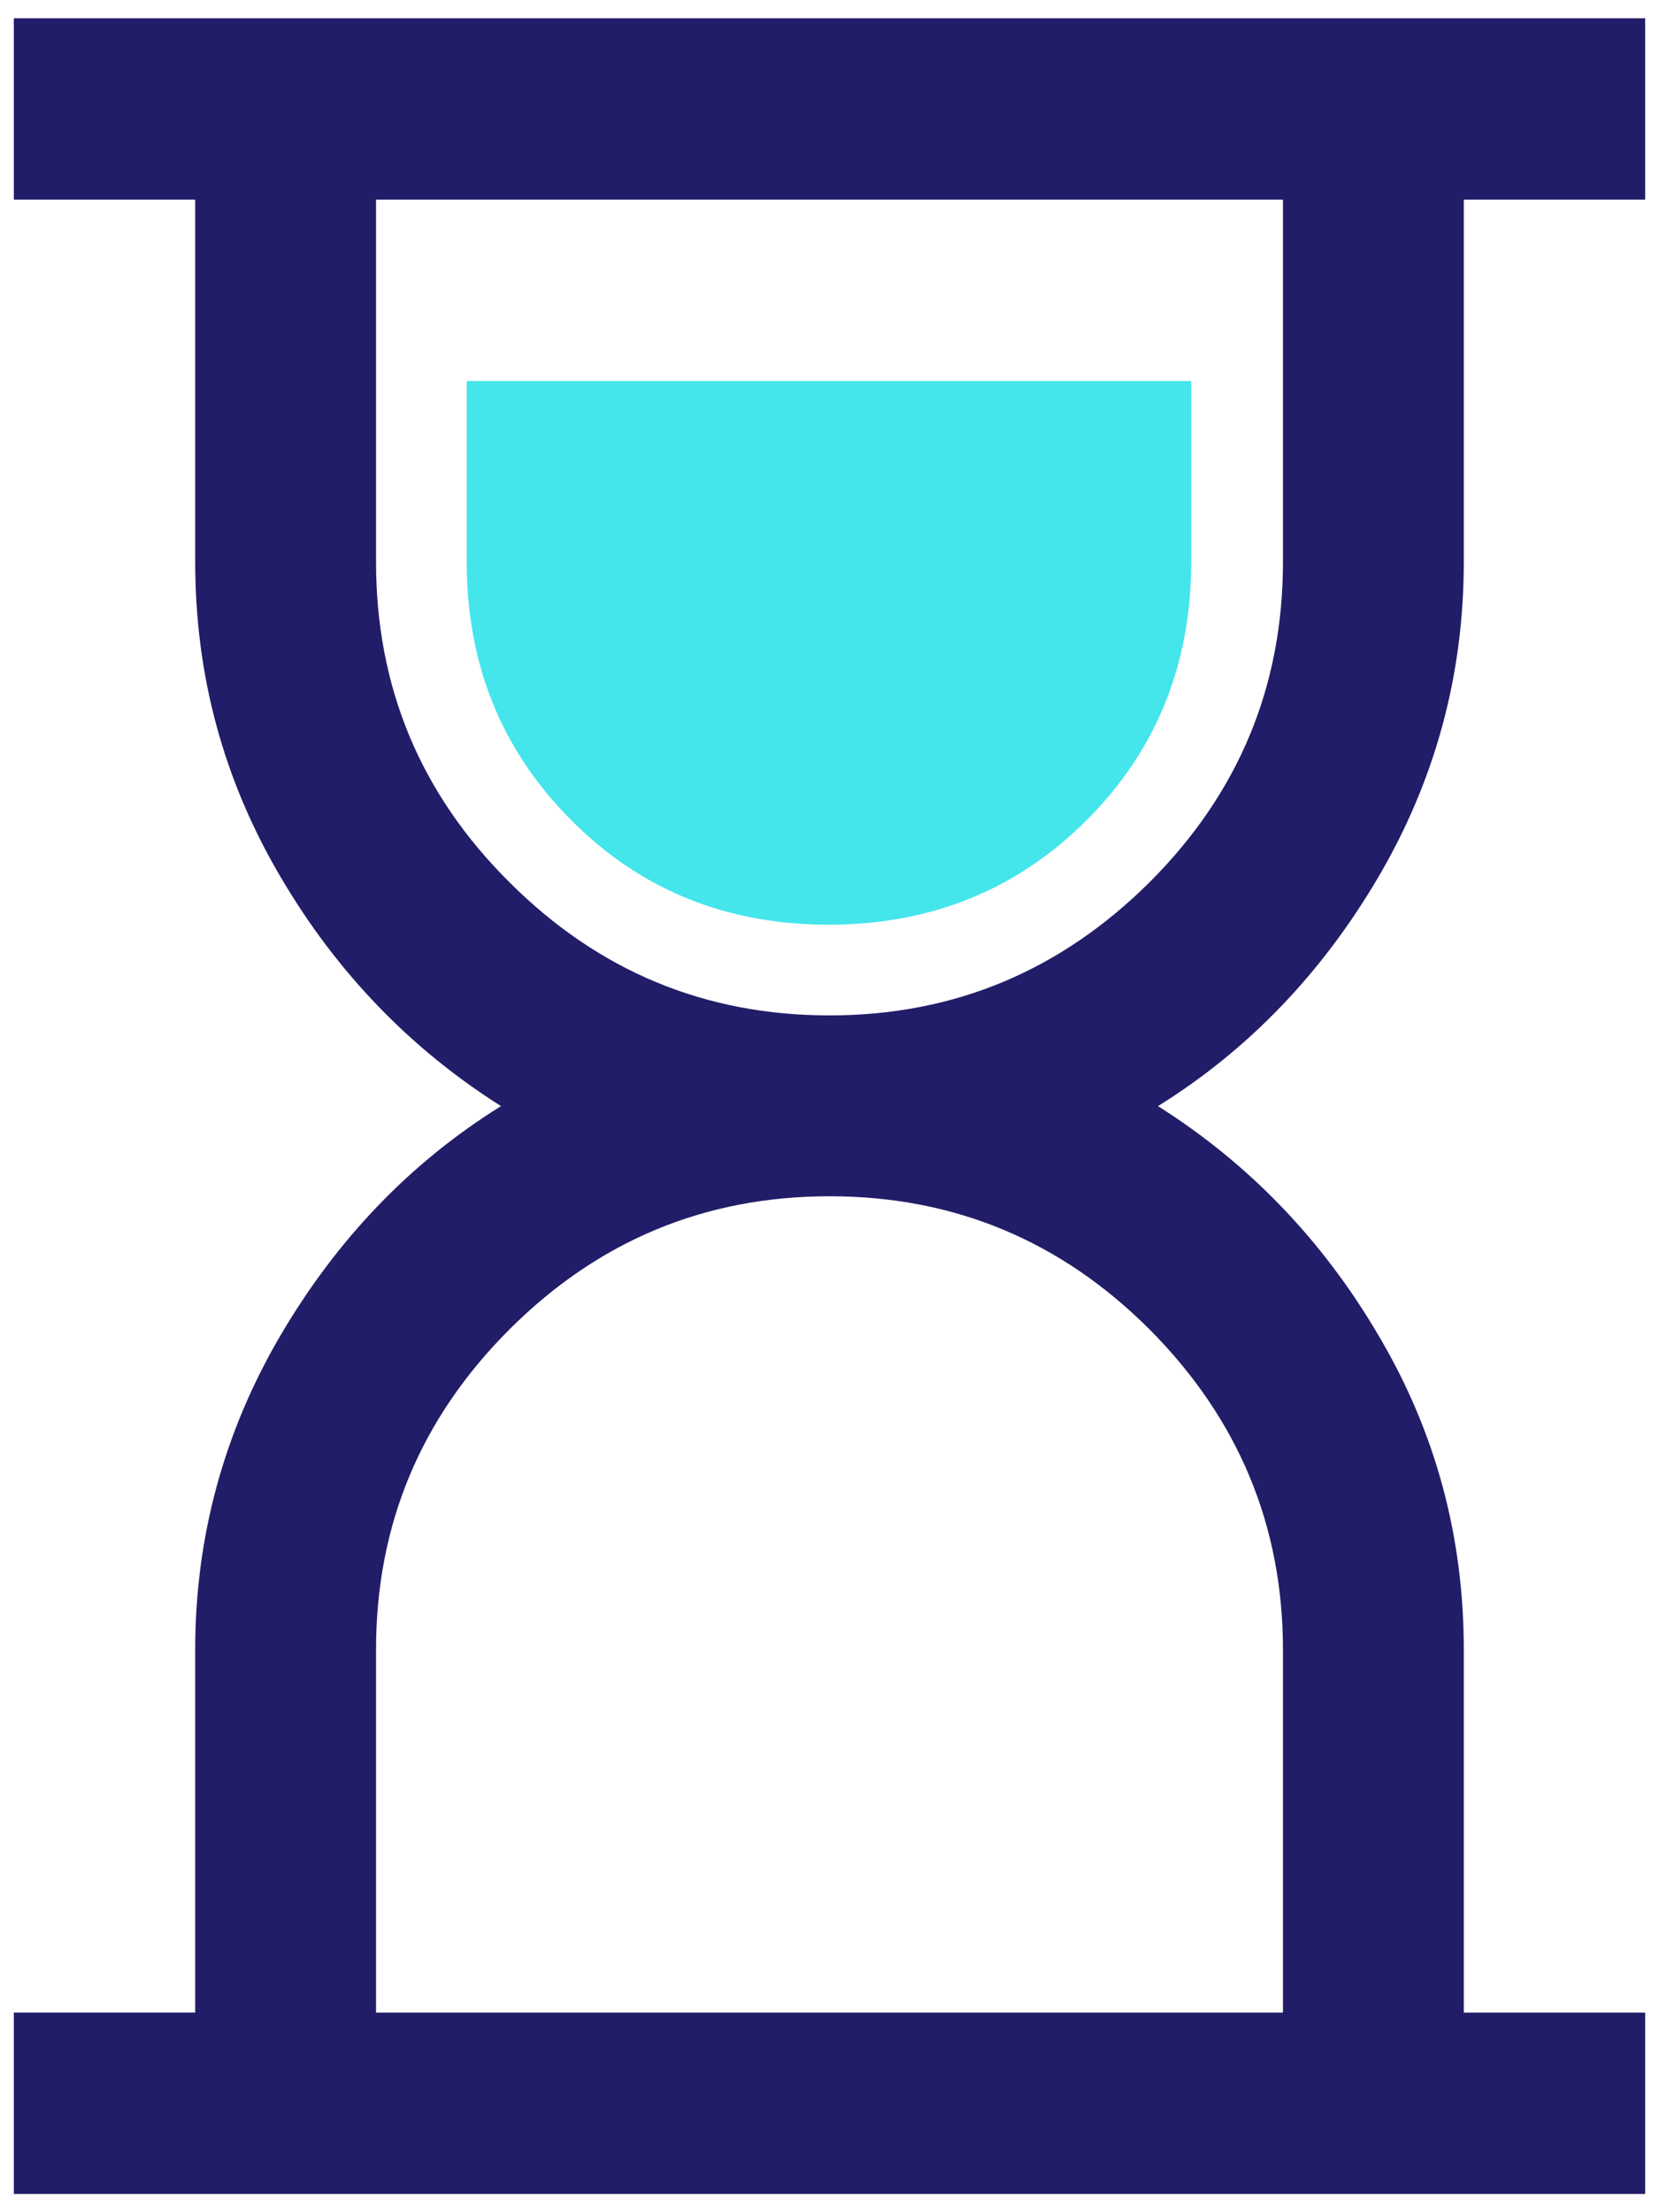
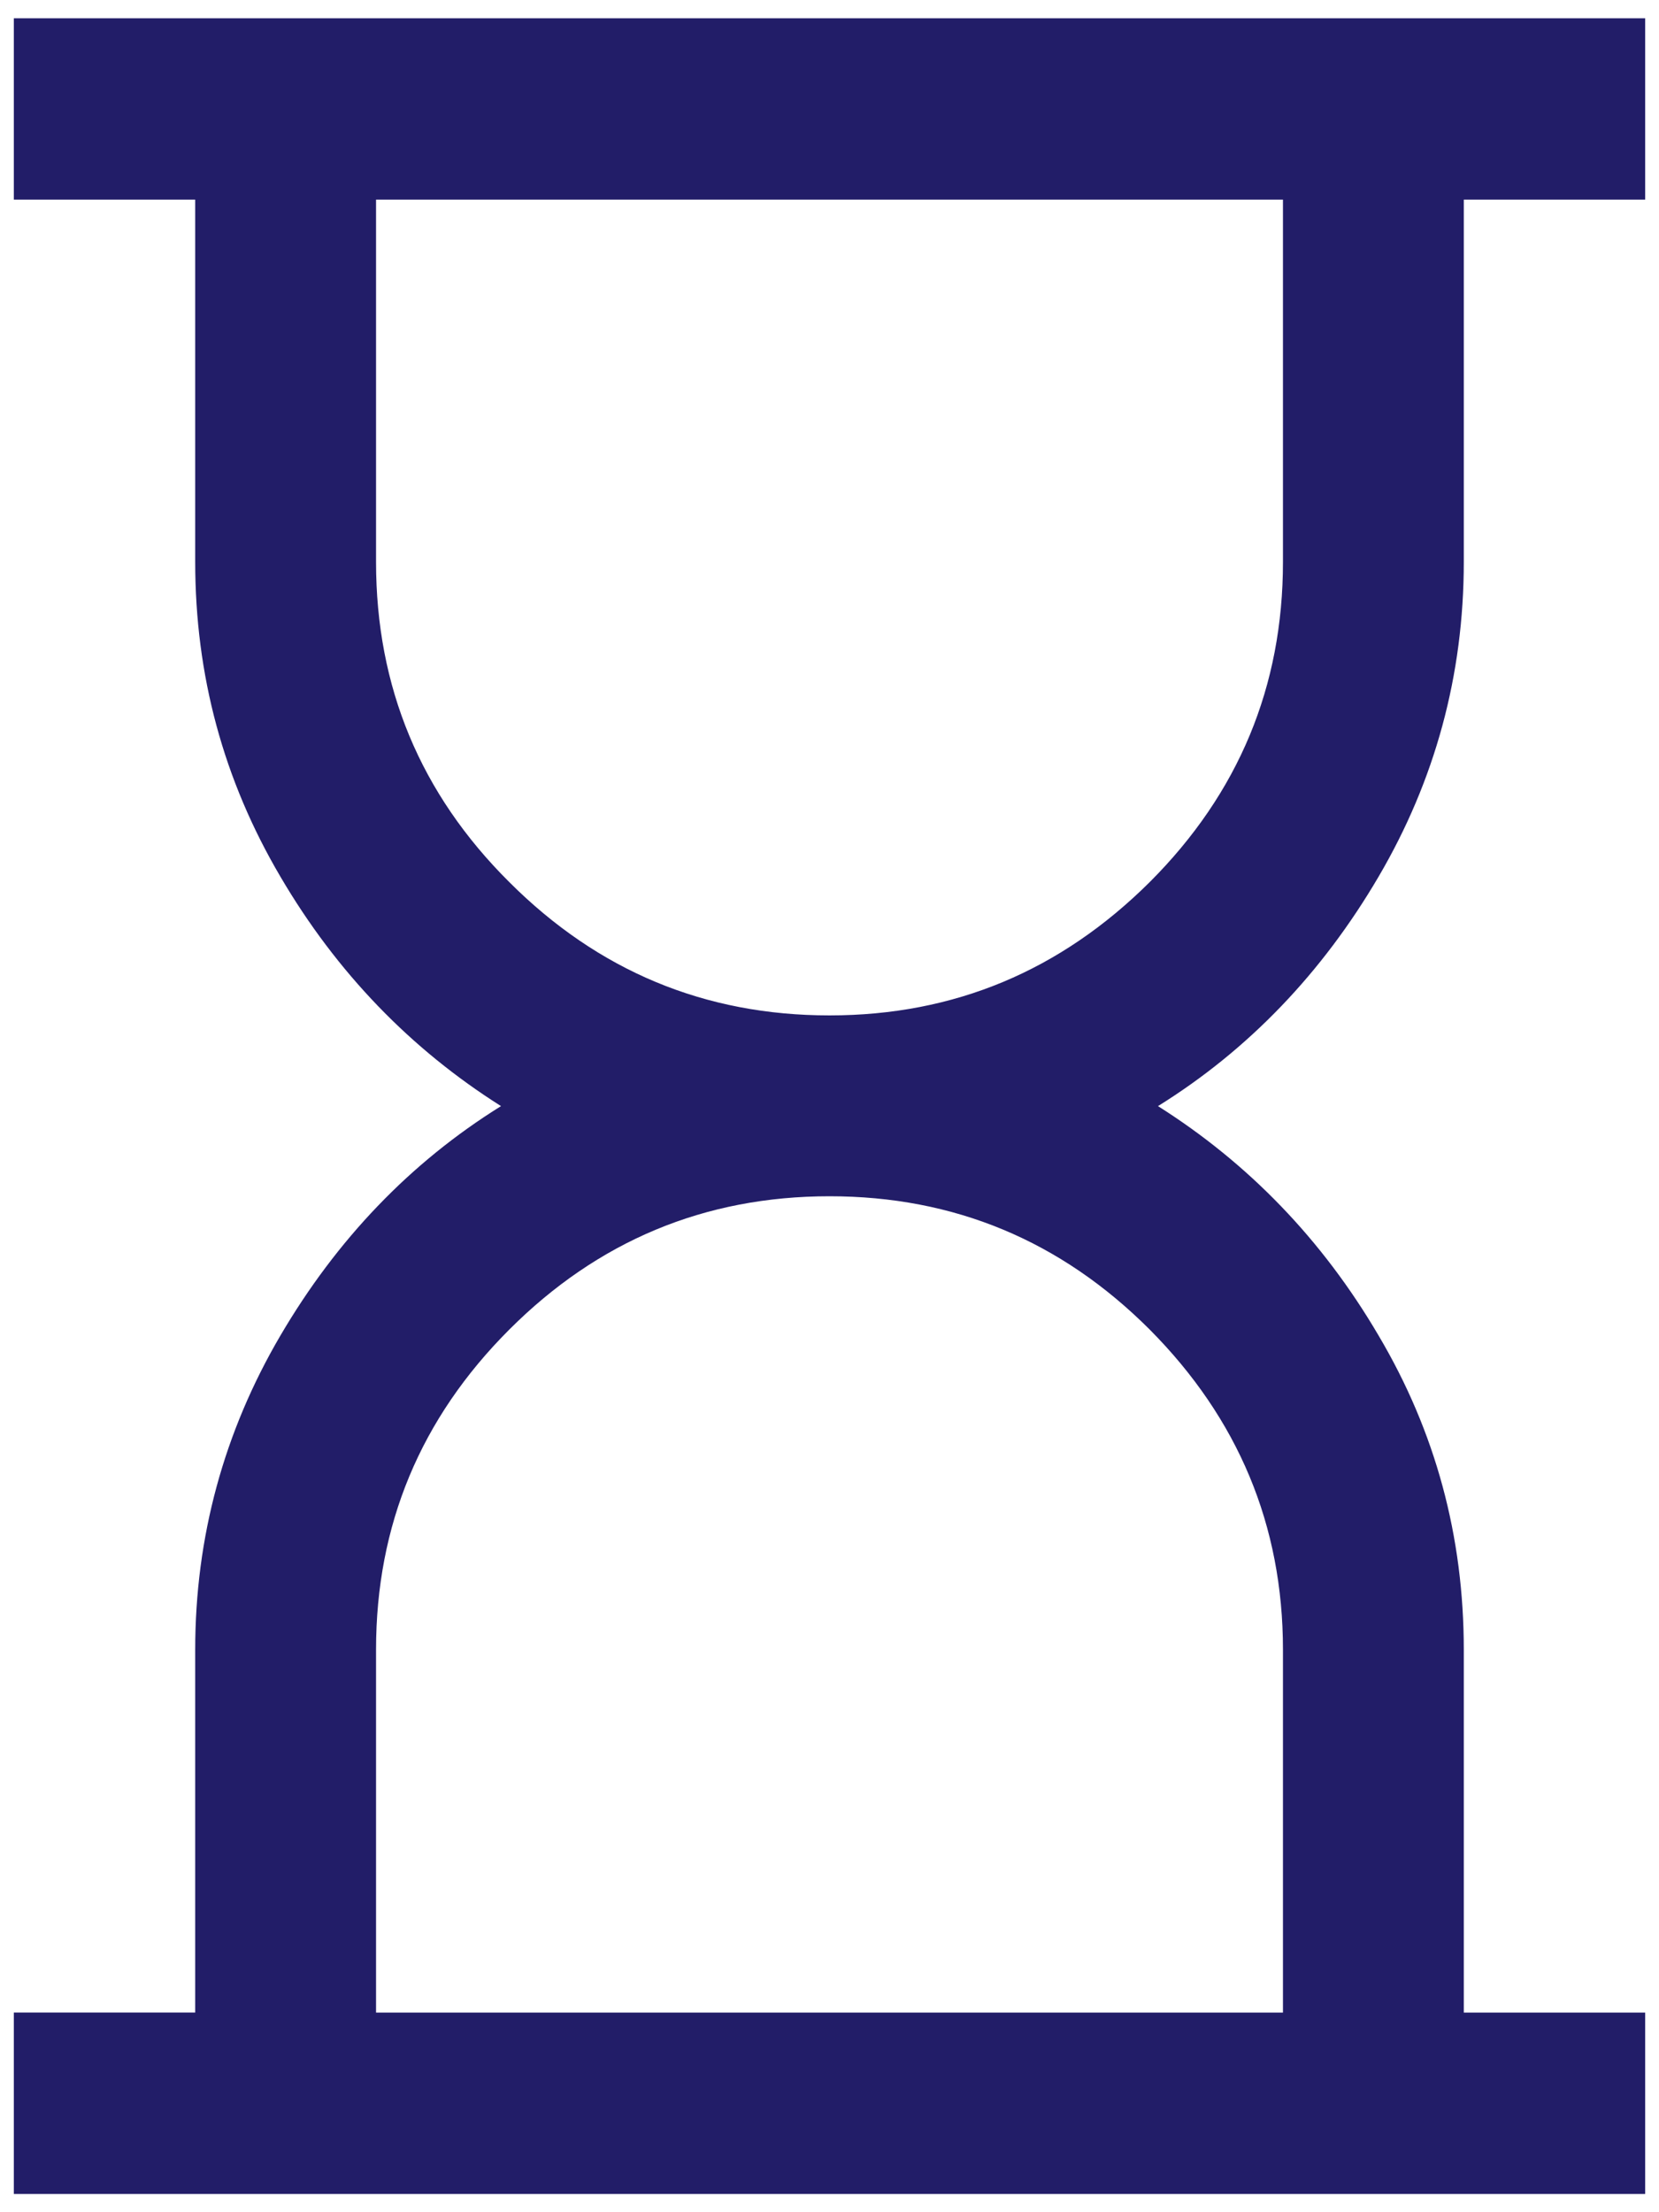
<svg xmlns="http://www.w3.org/2000/svg" version="1.1" id="Layer_1" x="0px" y="0px" viewBox="0 0 300 400" style="enable-background:new 0 0 300 400;" xml:space="preserve">
  <style type="text/css">
	.st0{fill:#221D68;}
	.st1{fill:#45E5EC;}
</style>
  <g>
    <path class="st0" d="M232,298.3v65.6H68v-65.6c0-22.5,8-41.8,24.1-57.9c16-16,35.3-24.1,57.9-24.1c22.5,0,41.8,8,57.9,24.1   C223.9,256.5,232,275.8,232,298.3 M232,36.1v65.5c0,22.5-8,41.8-24.1,57.9c-16.1,16-35.3,24.1-57.9,24.1c-22.5,0-41.8-8-57.9-24.1   c-16.1-16-24.1-35.3-24.1-57.9V36.1H232z M2.5,36.1h32.8v65.5c0,20.5,5.1,39.4,15.4,56.9c10.2,17.4,23.6,31.2,39.9,41.5   c-16.4,10.2-29.7,24.1-39.9,41.5c-10.2,17.4-15.4,36.4-15.4,56.8v65.6H2.5v32.8h32.8h229.4h32.8v-32.8h-32.8v-65.6   c0-20.5-5.1-39.4-15.4-56.8c-10.2-17.4-23.6-31.2-39.9-41.5c16.4-10.2,29.7-24.1,39.9-41.5c10.2-17.4,15.4-36.4,15.4-56.9V36.1   h32.8V3.3H2.5V36.1z" />
-     <path class="st1" d="M84.4,101.7c0,18.4,6.3,34,18.9,46.6c12.6,12.7,28.2,18.9,46.6,18.9s34-6.3,46.6-18.9   c12.6-12.6,18.9-28.2,18.9-46.6V68.9H84.4V101.7z" />
  </g>
</svg>